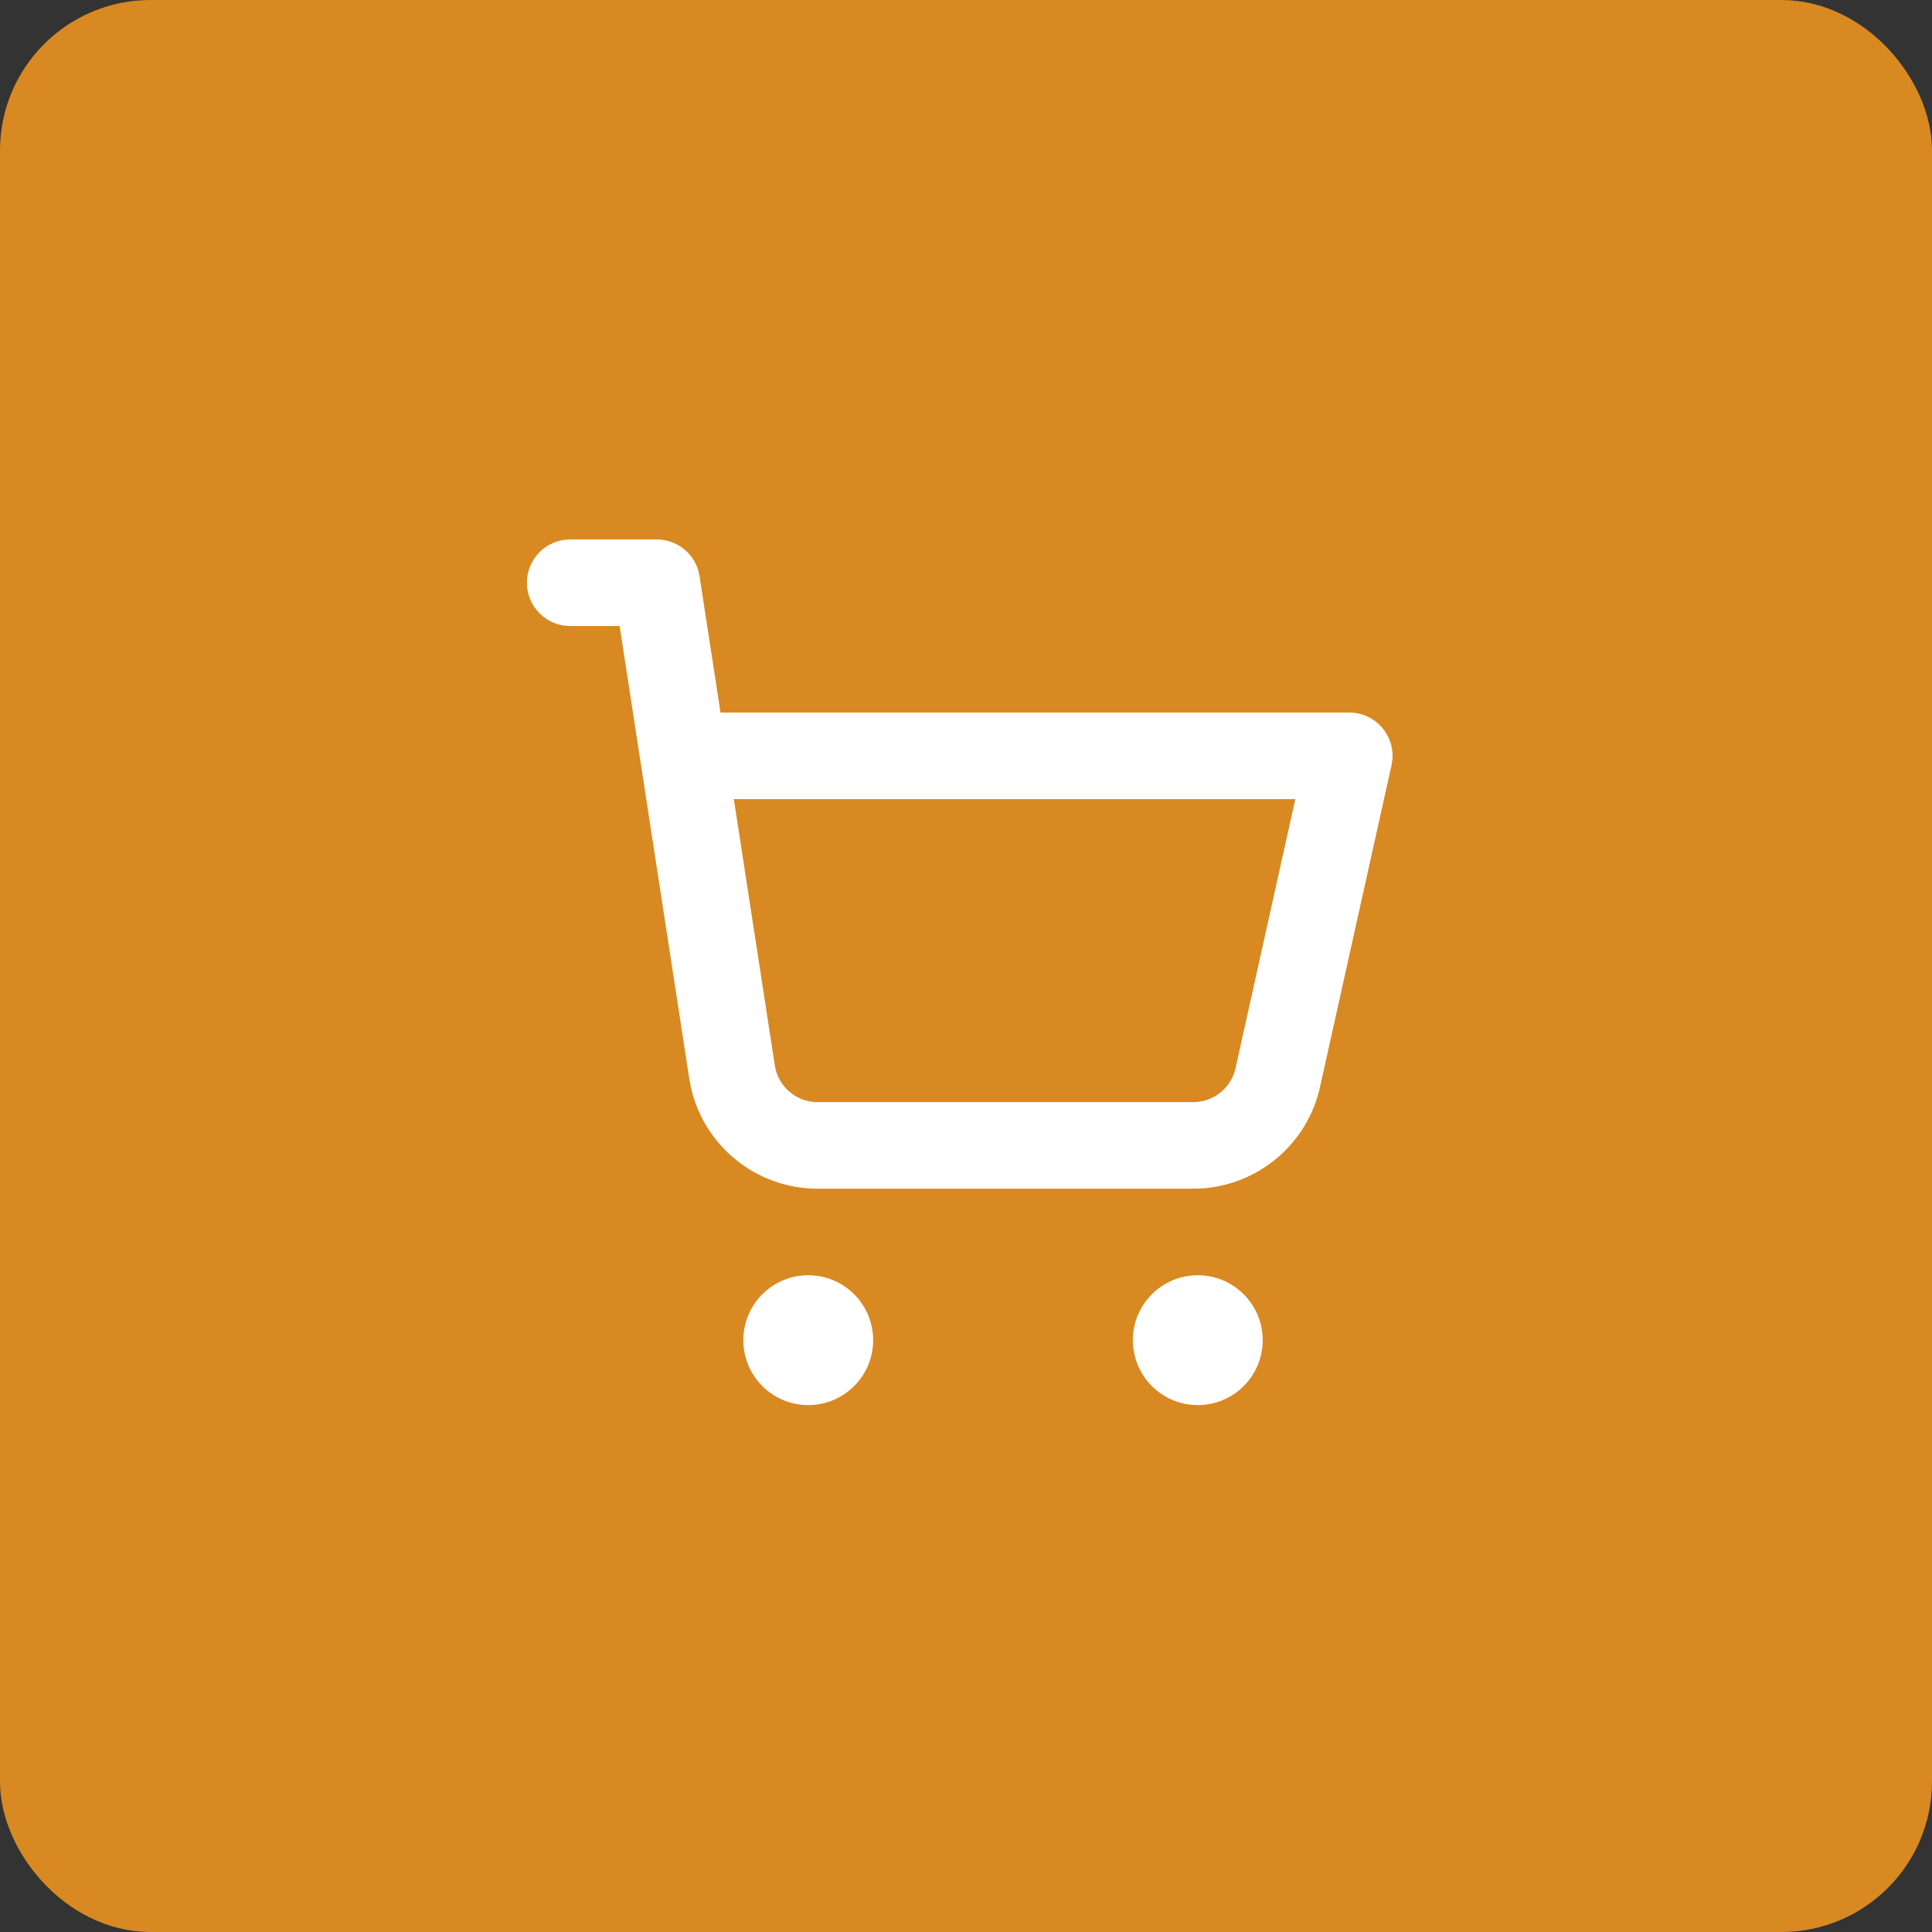
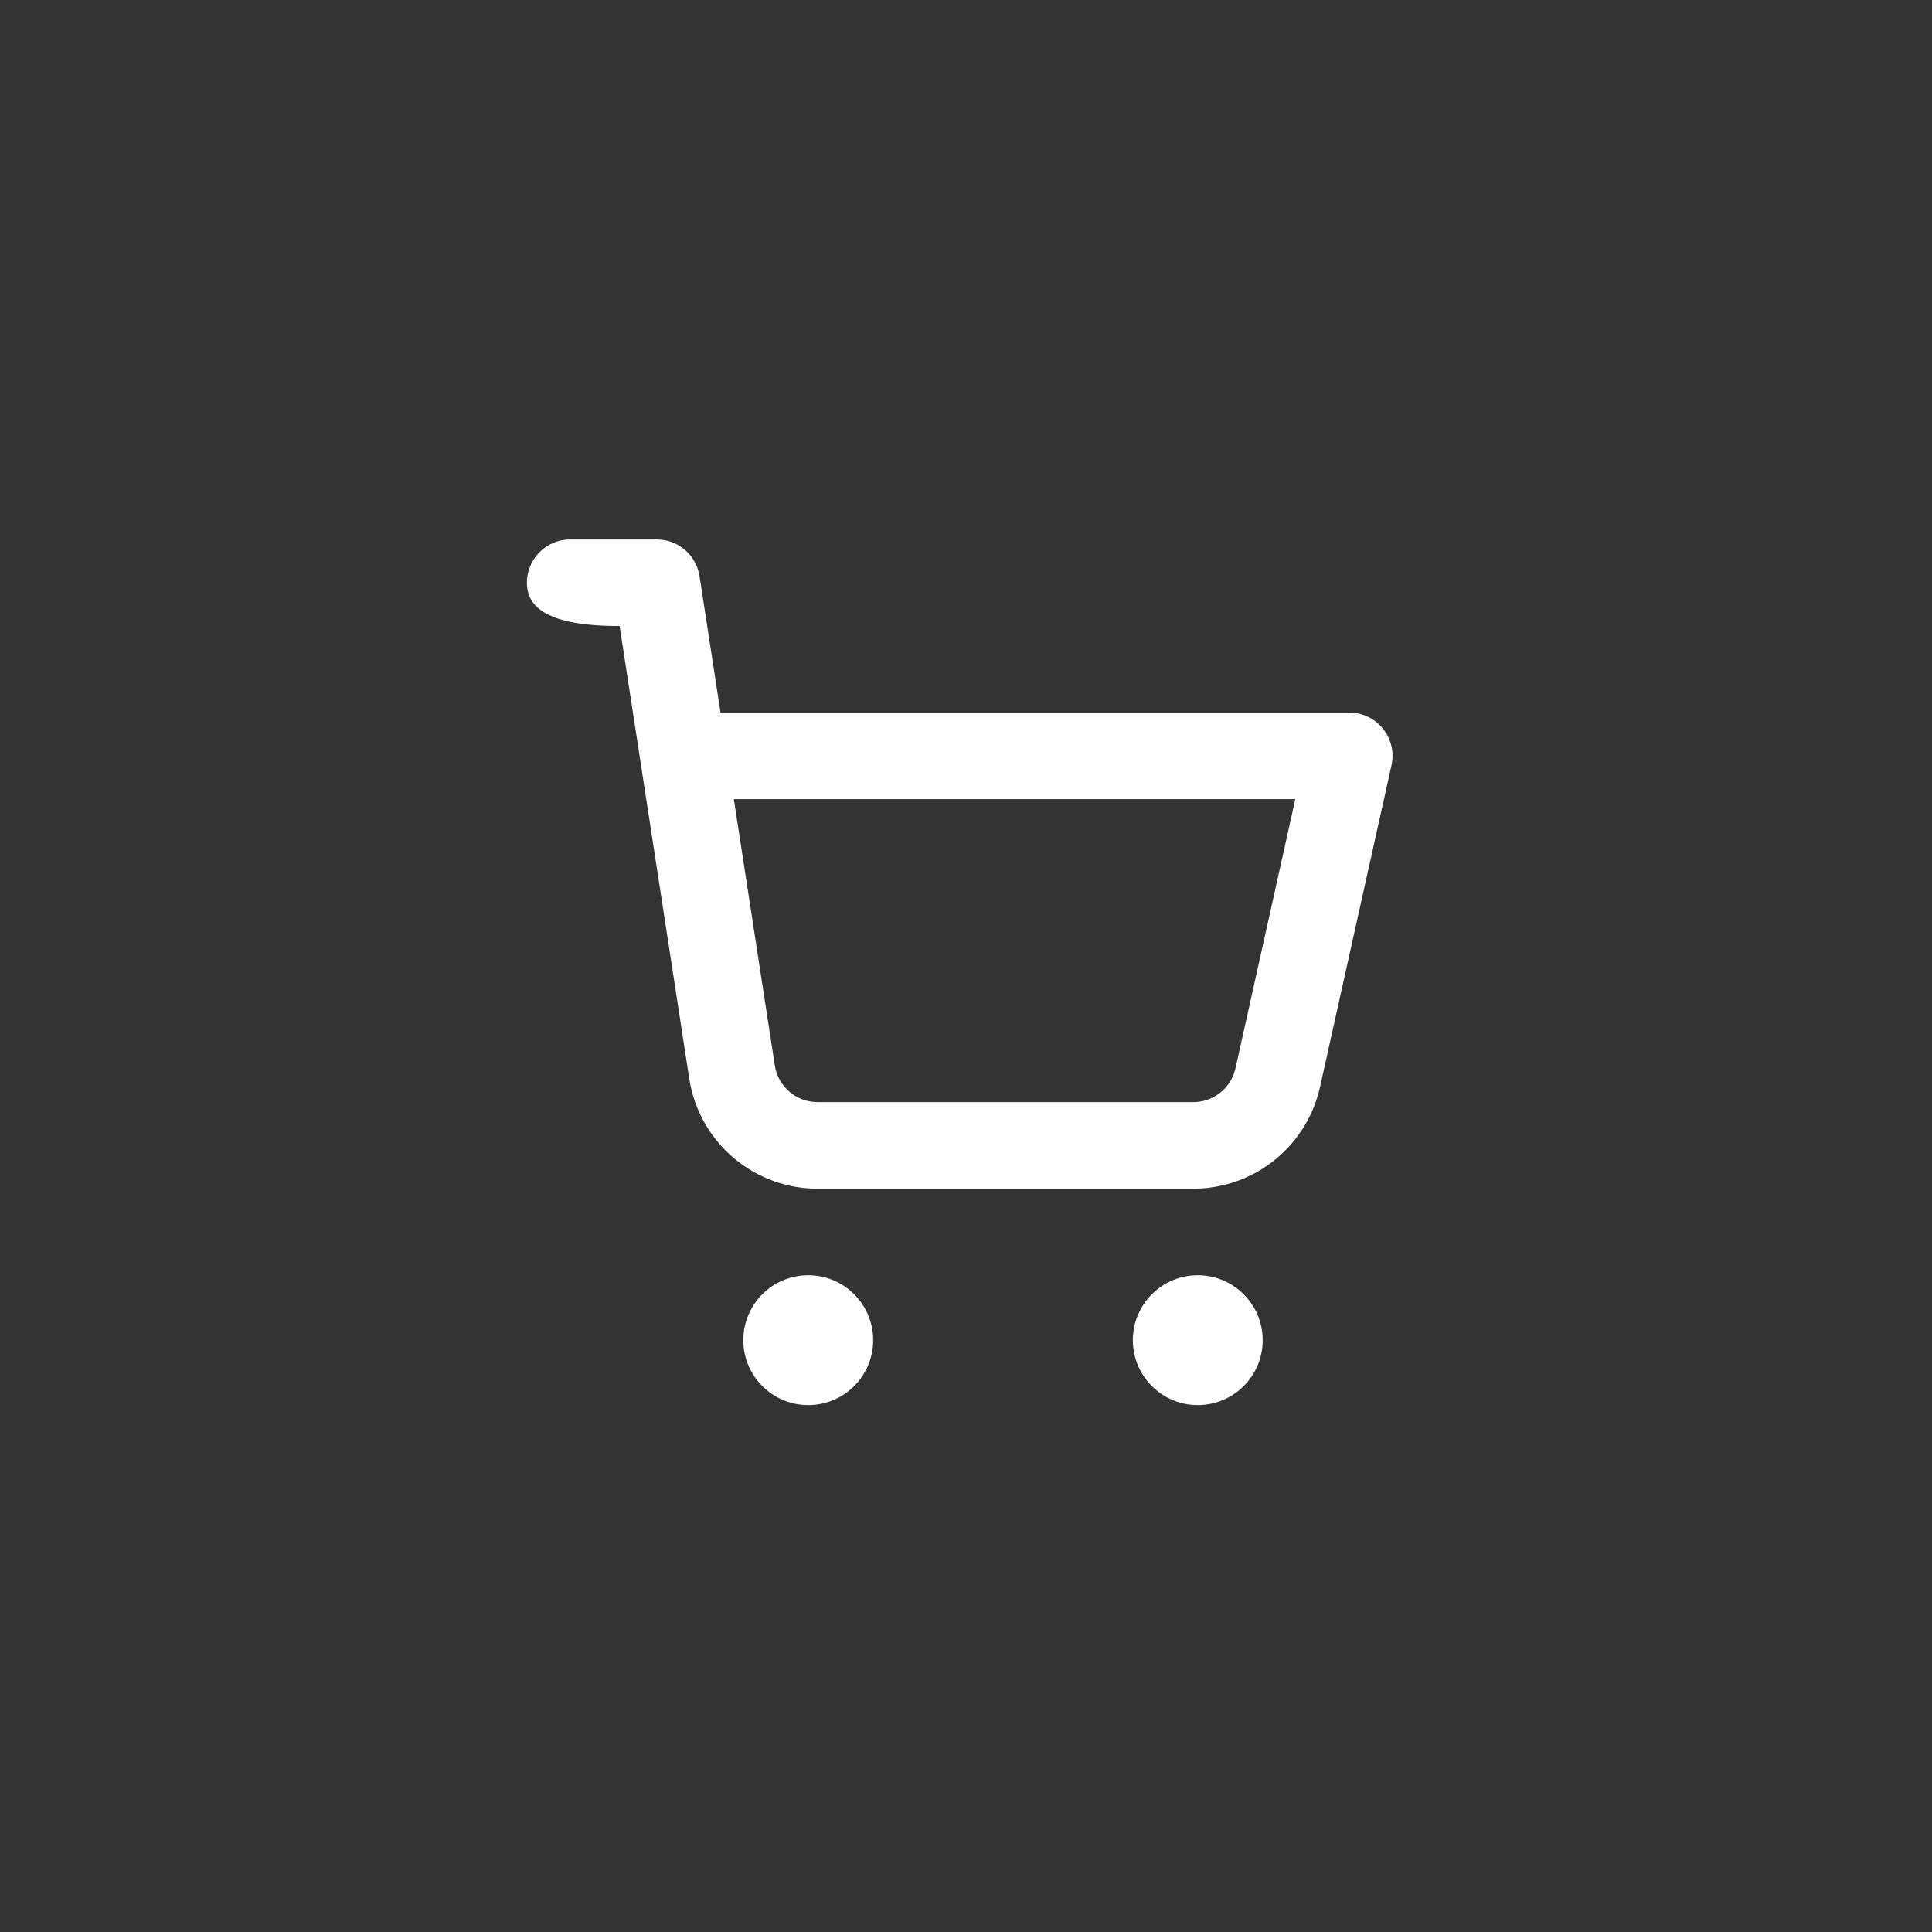
<svg xmlns="http://www.w3.org/2000/svg" width="154" height="154" viewBox="0 0 154 154" fill="none">
  <rect x="0" y="0" width="154" height="154" fill="#333333" stroke="none" />
-   <rect x="3" y="3" width="148" height="148" rx="9" fill="#D98921" stroke="#D98921" stroke-width="6" />
-   <path fill-rule="evenodd" clip-rule="evenodd" d="M64.425 101.65C67.283 101.65 69.6 103.967 69.6 106.825C69.6 109.683 67.283 112 64.425 112C61.567 112 59.25 109.683 59.25 106.825C59.25 103.967 61.567 101.65 64.425 101.65ZM95.475 101.65C98.333 101.65 100.65 103.967 100.65 106.825C100.65 109.683 98.333 112 95.475 112C92.617 112 90.3 109.683 90.3 106.825C90.3 103.967 92.617 101.65 95.475 101.65ZM45.45 43H52.35C53.922 43 55.277 44.059 55.679 45.545L55.76 45.925L57.433 56.8H107.55C109.619 56.8 111.189 58.596 110.983 60.596L110.918 60.998L105.219 86.645C104.212 91.175 100.325 94.454 95.744 94.731L95.115 94.75H65.17C60.266 94.75 56.066 91.315 55.05 86.573L54.94 85.974L49.39 49.9H45.45C43.545 49.9 42 48.355 42 46.45C42 44.681 43.332 43.222 45.048 43.023L45.45 43H52.35H45.45ZM103.249 63.7H58.494L61.76 84.925C61.999 86.478 63.251 87.656 64.781 87.828L65.169 87.85H95.115C96.597 87.85 97.897 86.906 98.374 85.533L98.483 85.148L103.249 63.7Z" fill="white" />
+   <path fill-rule="evenodd" clip-rule="evenodd" d="M64.425 101.65C67.283 101.65 69.6 103.967 69.6 106.825C69.6 109.683 67.283 112 64.425 112C61.567 112 59.25 109.683 59.25 106.825C59.25 103.967 61.567 101.65 64.425 101.65ZM95.475 101.65C98.333 101.65 100.65 103.967 100.65 106.825C100.65 109.683 98.333 112 95.475 112C92.617 112 90.3 109.683 90.3 106.825C90.3 103.967 92.617 101.65 95.475 101.65ZM45.45 43H52.35C53.922 43 55.277 44.059 55.679 45.545L55.76 45.925L57.433 56.8H107.55C109.619 56.8 111.189 58.596 110.983 60.596L110.918 60.998L105.219 86.645C104.212 91.175 100.325 94.454 95.744 94.731L95.115 94.75H65.17C60.266 94.75 56.066 91.315 55.05 86.573L54.94 85.974L49.39 49.9C43.545 49.9 42 48.355 42 46.45C42 44.681 43.332 43.222 45.048 43.023L45.45 43H52.35H45.45ZM103.249 63.7H58.494L61.76 84.925C61.999 86.478 63.251 87.656 64.781 87.828L65.169 87.85H95.115C96.597 87.85 97.897 86.906 98.374 85.533L98.483 85.148L103.249 63.7Z" fill="white" />
</svg>